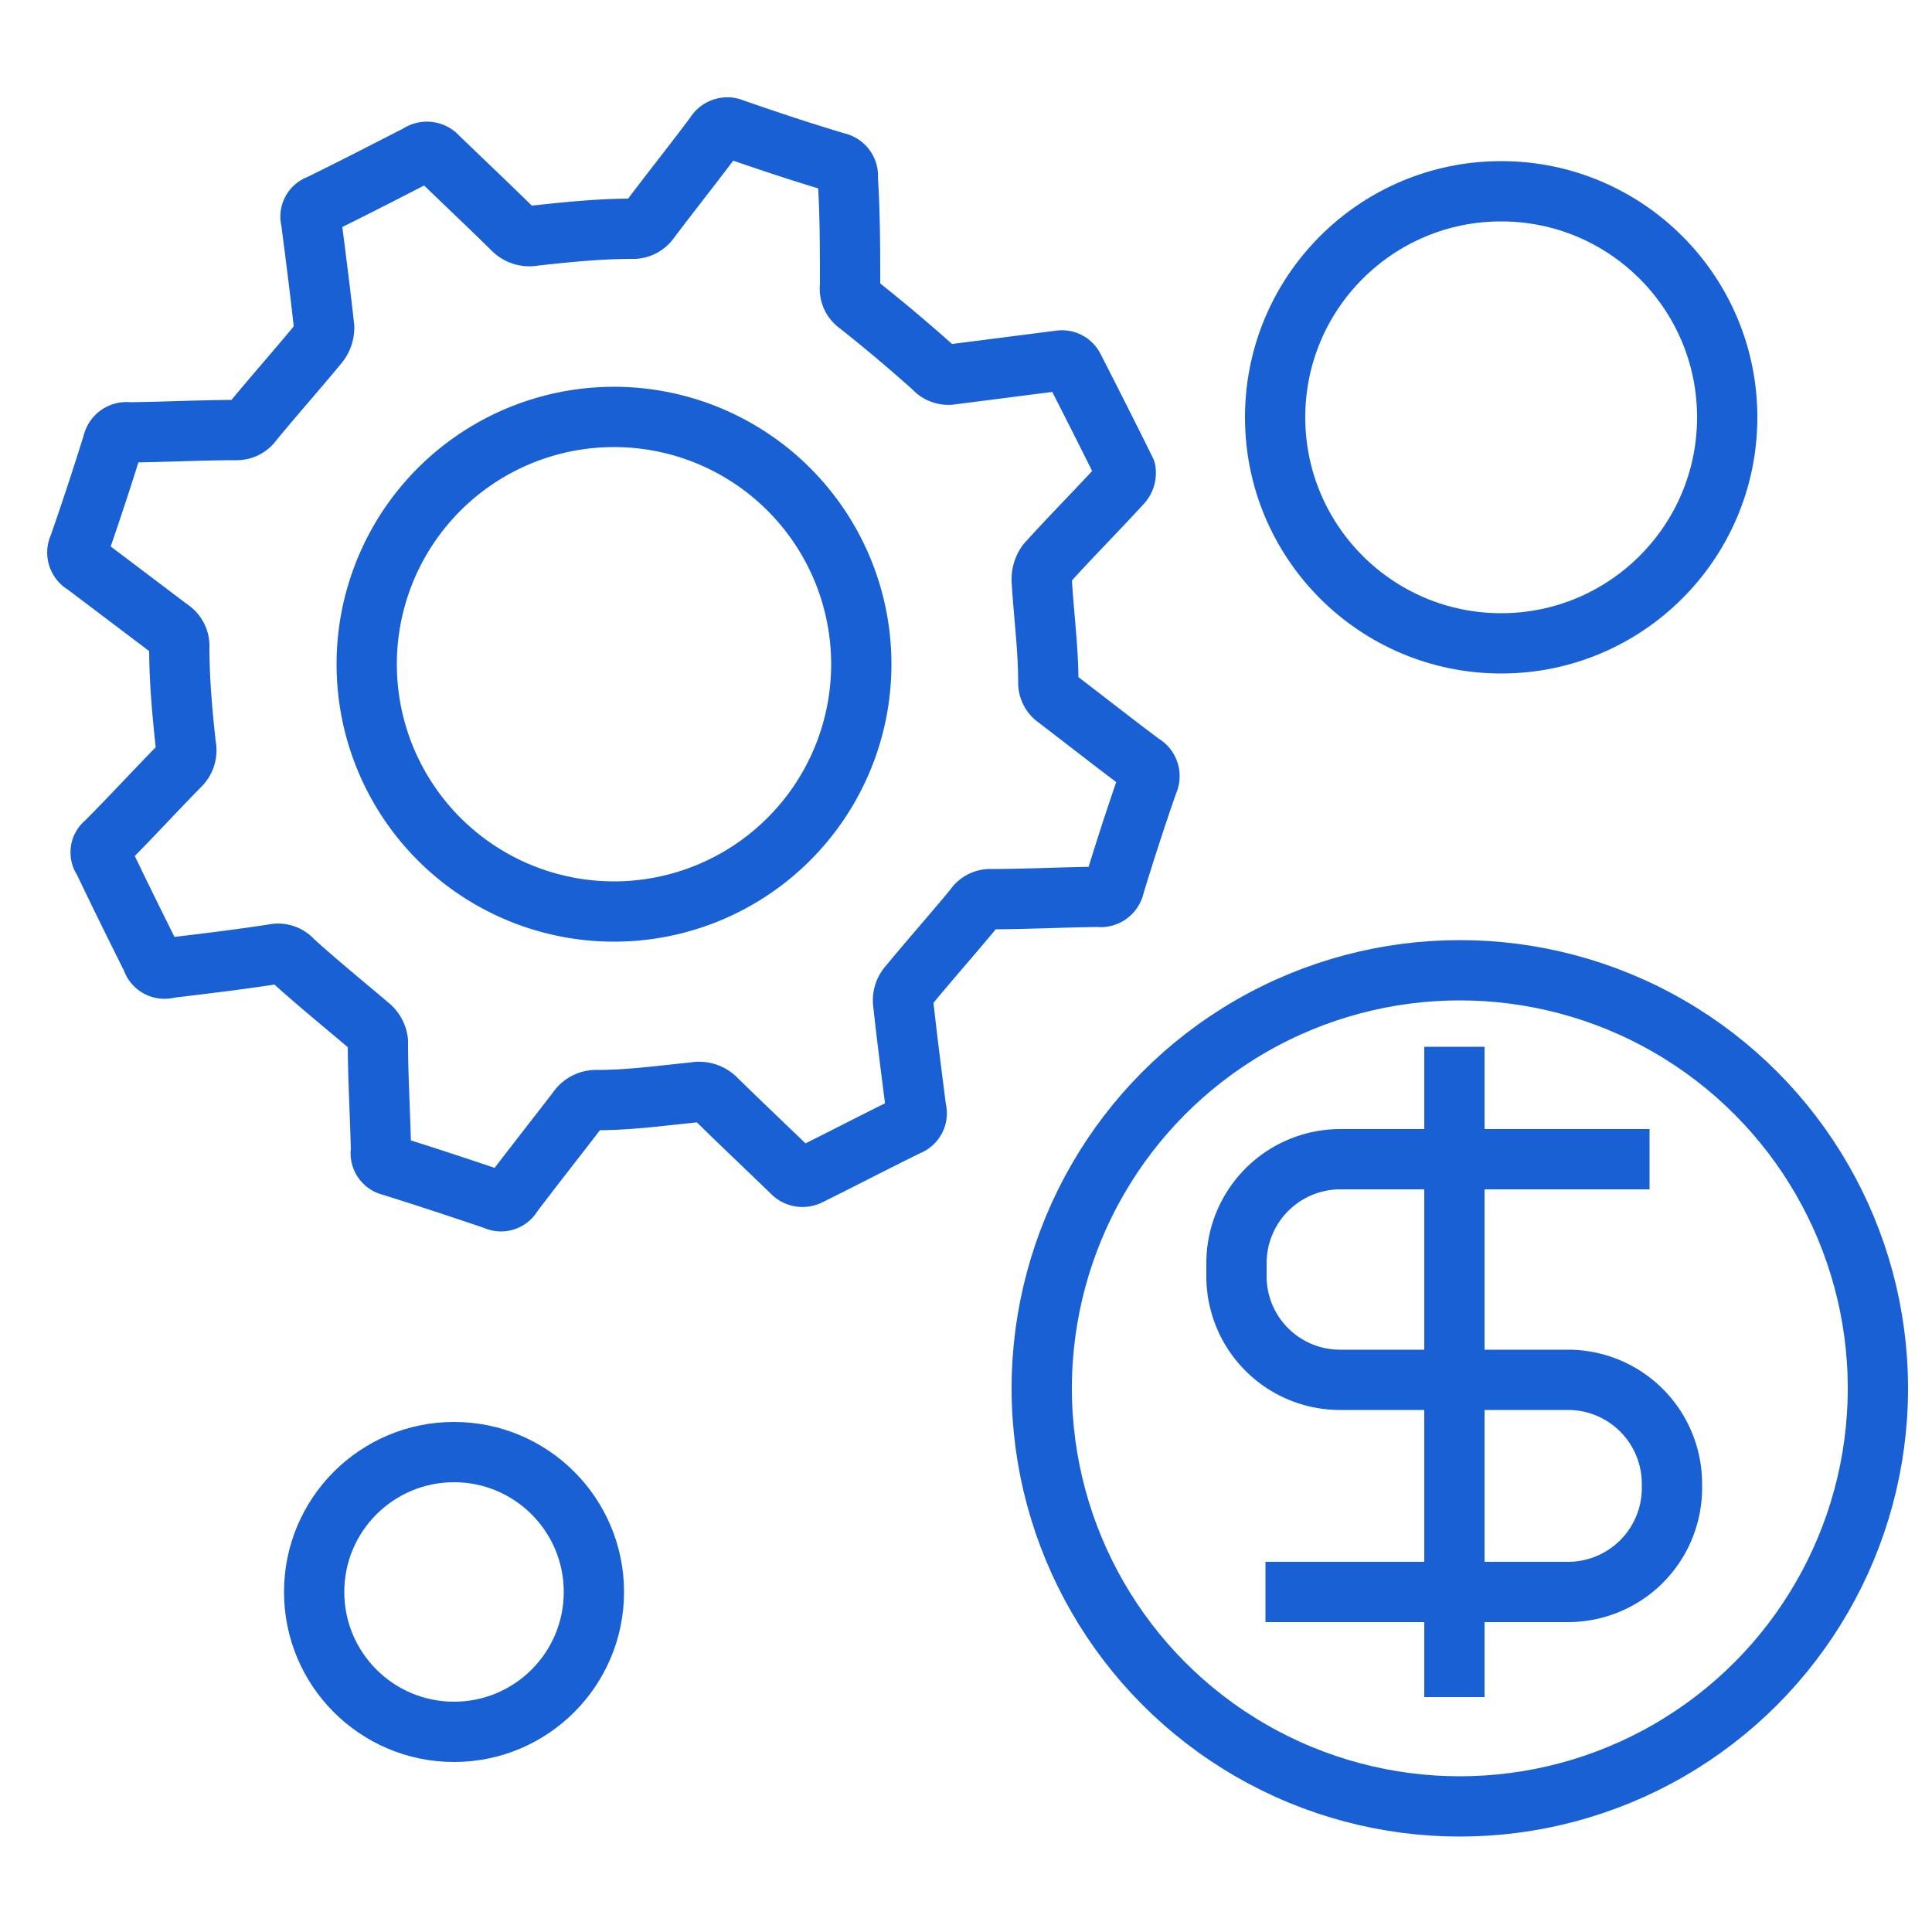
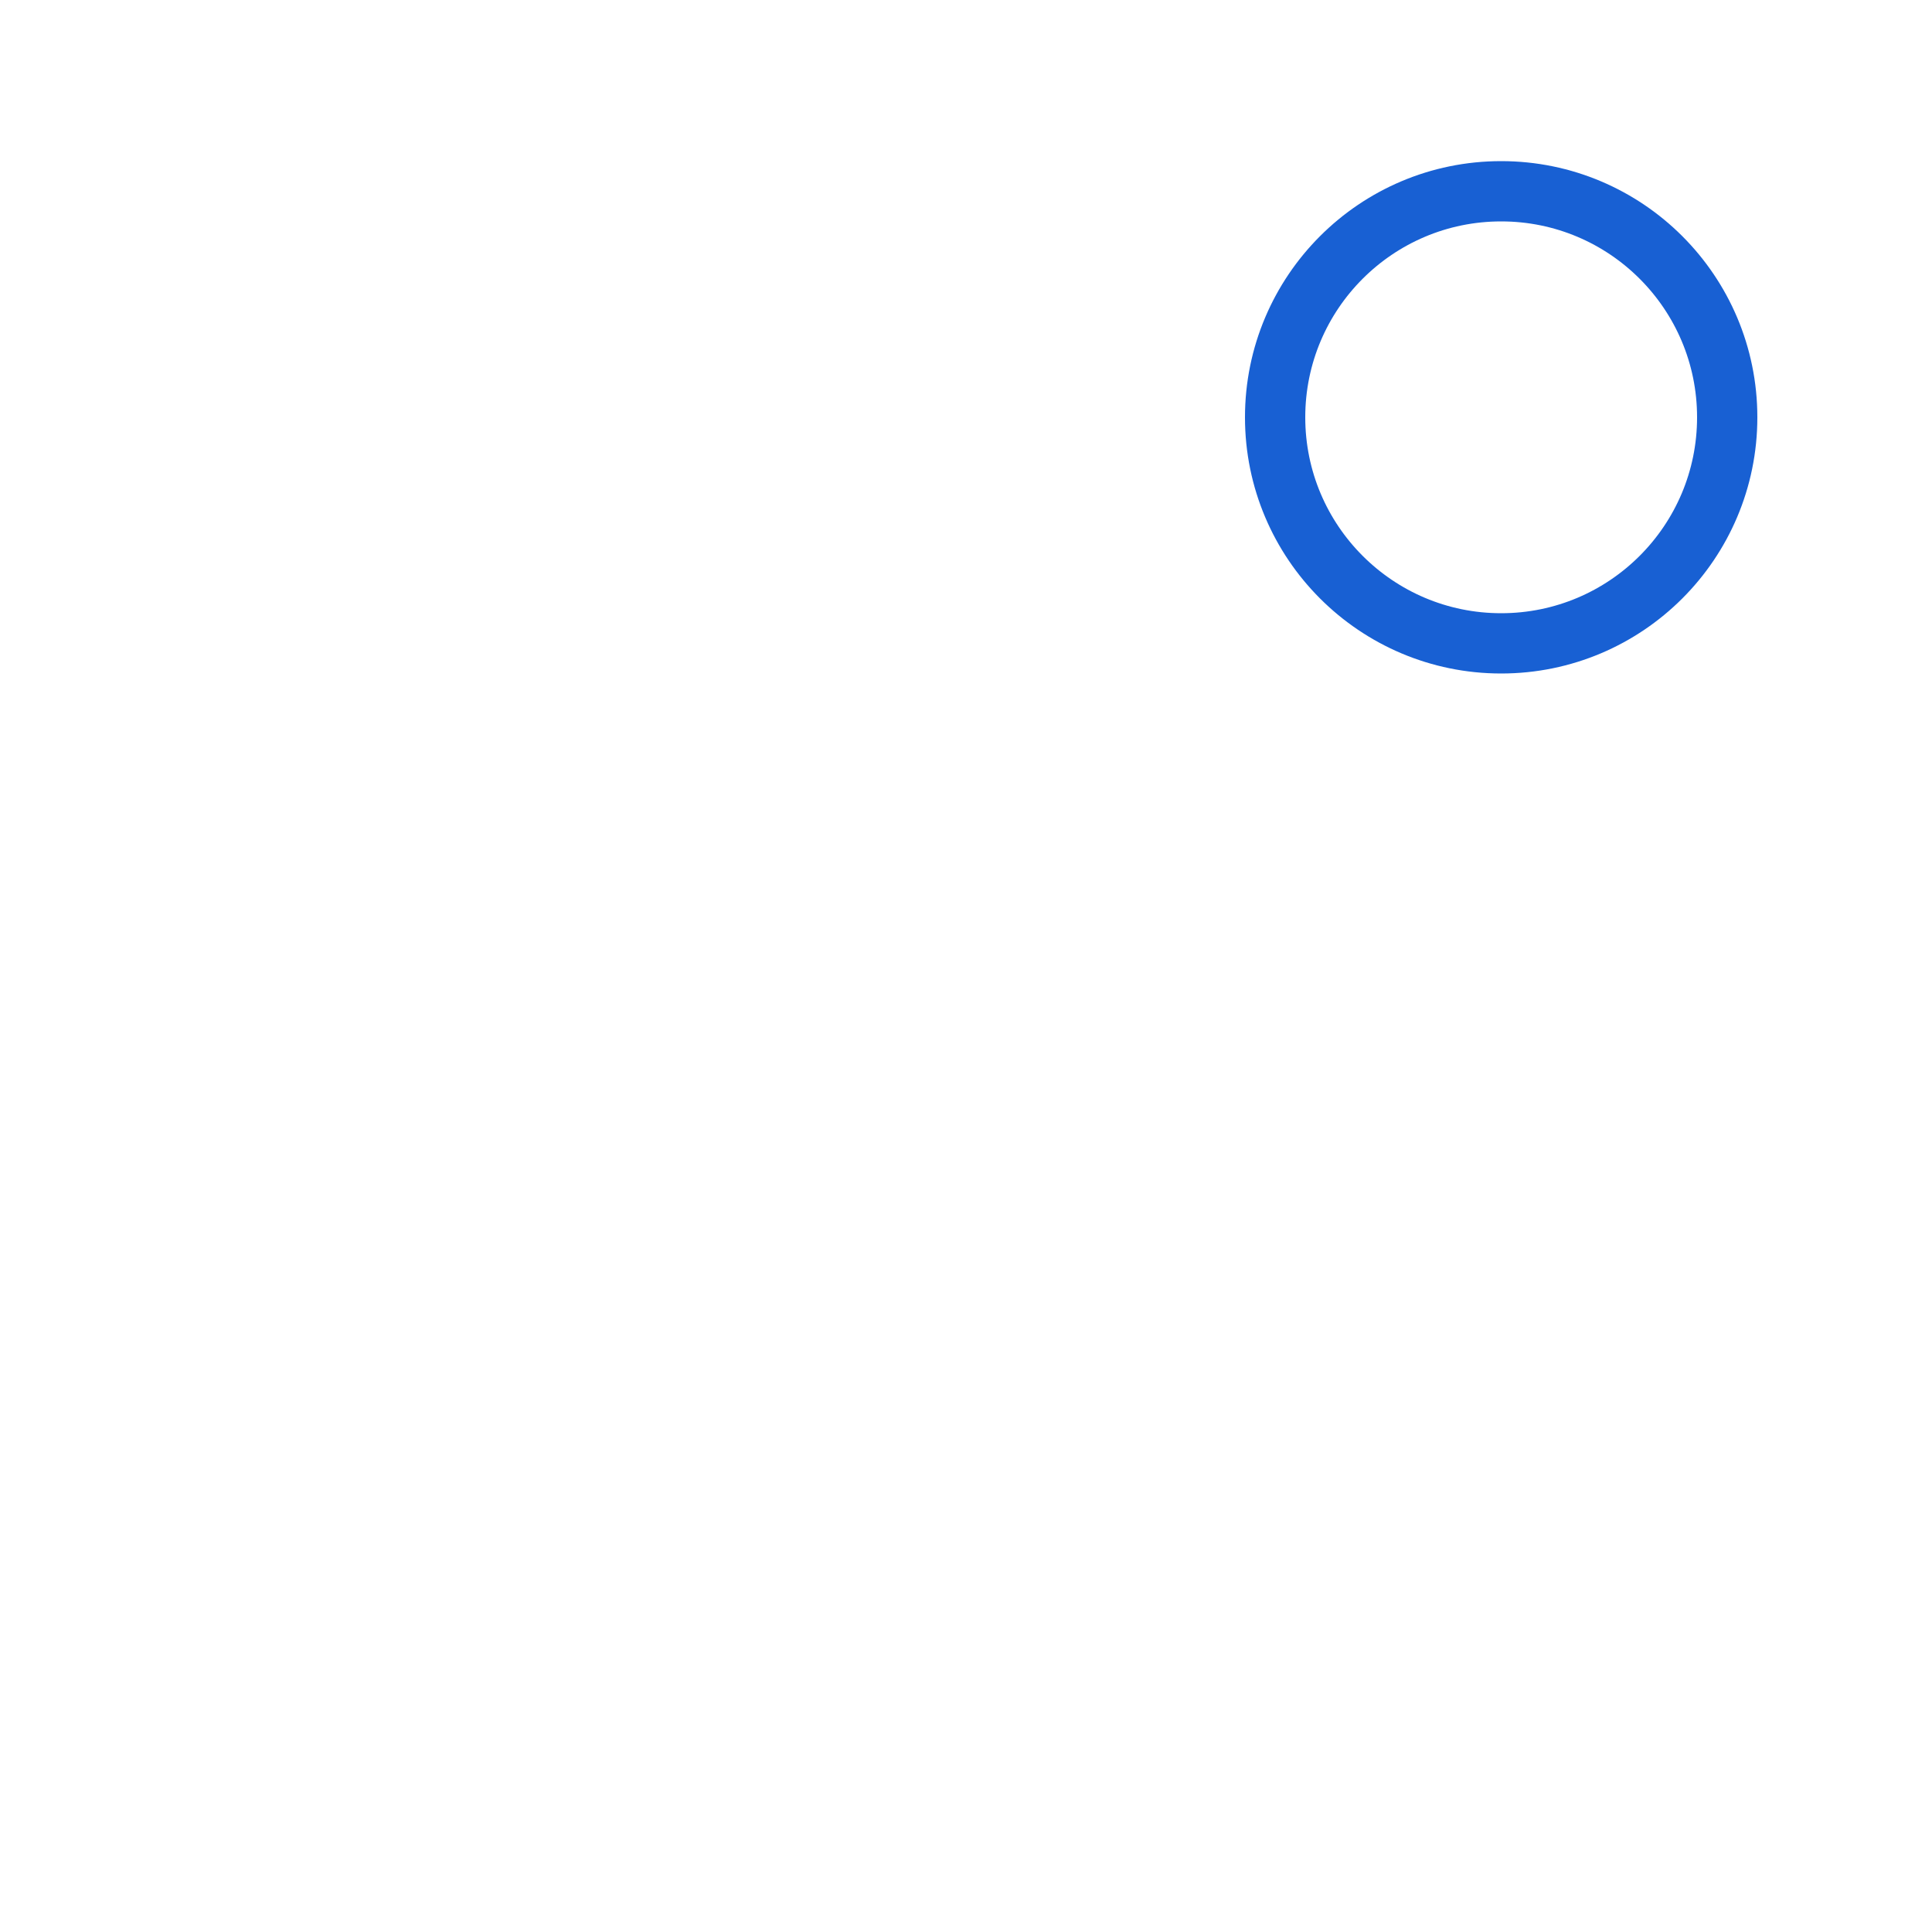
<svg xmlns="http://www.w3.org/2000/svg" id="Layer_1" data-name="Layer 1" viewBox="0 0 50 50">
  <defs>
    <style>.cls-1{fill:none;stroke:#1860d3;stroke-linejoin:round;stroke-width:1.56px;}</style>
  </defs>
-   <circle class="cls-1" cx="37.78" cy="35.93" r="10.82" />
  <circle class="cls-1" cx="38.85" cy="10.8" r="5.85" />
-   <circle class="cls-1" cx="11.75" cy="41.2" r="3.62" />
-   <path class="cls-1" d="M32.75,41.2h7.83a2.69,2.69,0,0,0,2.69-2.69V38.4a2.69,2.69,0,0,0-2.69-2.69H34.69A2.68,2.68,0,0,1,32,33v-.3A2.69,2.69,0,0,1,34.69,30h8" />
-   <line class="cls-1" x1="37.64" y1="27.09" x2="37.64" y2="43.92" />
-   <path class="cls-1" d="M3.93,24.82a.34.34,0,0,0,.44.23h0c.93-.11,1.84-.22,2.74-.36a.5.5,0,0,1,.47.17c.65.59,1.33,1.14,2,1.71a.62.62,0,0,1,.2.38c0,.94.06,1.88.08,2.83a.33.33,0,0,0,.26.39h0c.9.28,1.8.58,2.69.88a.33.33,0,0,0,.45-.14c.56-.74,1.13-1.46,1.69-2.19a.58.58,0,0,1,.5-.25c.87,0,1.7-.12,2.52-.2a.62.62,0,0,1,.55.16c.66.65,1.32,1.27,2,1.93a.37.37,0,0,0,.41.06c.87-.43,1.71-.87,2.57-1.29a.34.34,0,0,0,.21-.42c-.12-.94-.24-1.87-.34-2.79a.58.58,0,0,1,.16-.43c.55-.67,1.13-1.32,1.69-2a.48.48,0,0,1,.41-.22c.92,0,1.87-.05,2.8-.06a.36.36,0,0,0,.41-.29q.41-1.35.87-2.67a.36.36,0,0,0-.15-.48c-.75-.56-1.46-1.12-2.22-1.7a.49.49,0,0,1-.21-.42c0-.87-.12-1.76-.17-2.63a.71.71,0,0,1,.13-.44c.63-.7,1.3-1.37,1.94-2.07a.4.4,0,0,0,.1-.33c-.44-.89-.88-1.76-1.34-2.66a.34.34,0,0,0-.35-.19h0l-2.81.36a.5.5,0,0,1-.47-.17c-.64-.57-1.3-1.13-2-1.68A.49.49,0,0,1,22,7.4c0-.92,0-1.87-.06-2.8a.35.35,0,0,0-.27-.39c-.91-.27-1.81-.57-2.7-.88a.36.36,0,0,0-.46.15c-.56.75-1.12,1.45-1.7,2.22a.52.52,0,0,1-.45.22c-.86,0-1.72.09-2.54.18a.6.6,0,0,1-.54-.16c-.66-.65-1.32-1.27-2-1.93A.37.37,0,0,0,10.83,4c-.86.44-1.71.88-2.57,1.3a.32.32,0,0,0-.21.4v0c.12.93.24,1.86.34,2.78a.67.67,0,0,1-.16.43c-.56.68-1.14,1.33-1.69,2a.5.5,0,0,1-.42.22c-.91,0-1.87.05-2.79.06a.36.36,0,0,0-.41.28h0c-.28.9-.57,1.78-.88,2.67a.35.35,0,0,0,.15.47h0L4.4,16.28a.52.52,0,0,1,.24.47c0,.87.08,1.73.17,2.55a.55.55,0,0,1-.15.51c-.65.66-1.26,1.33-1.93,2a.31.31,0,0,0-.06.44C3.09,23.13,3.52,24,3.93,24.82ZM13,11.48a6.4,6.4,0,1,1-2.82,8.6A6.4,6.4,0,0,1,13,11.48Z" />
</svg>